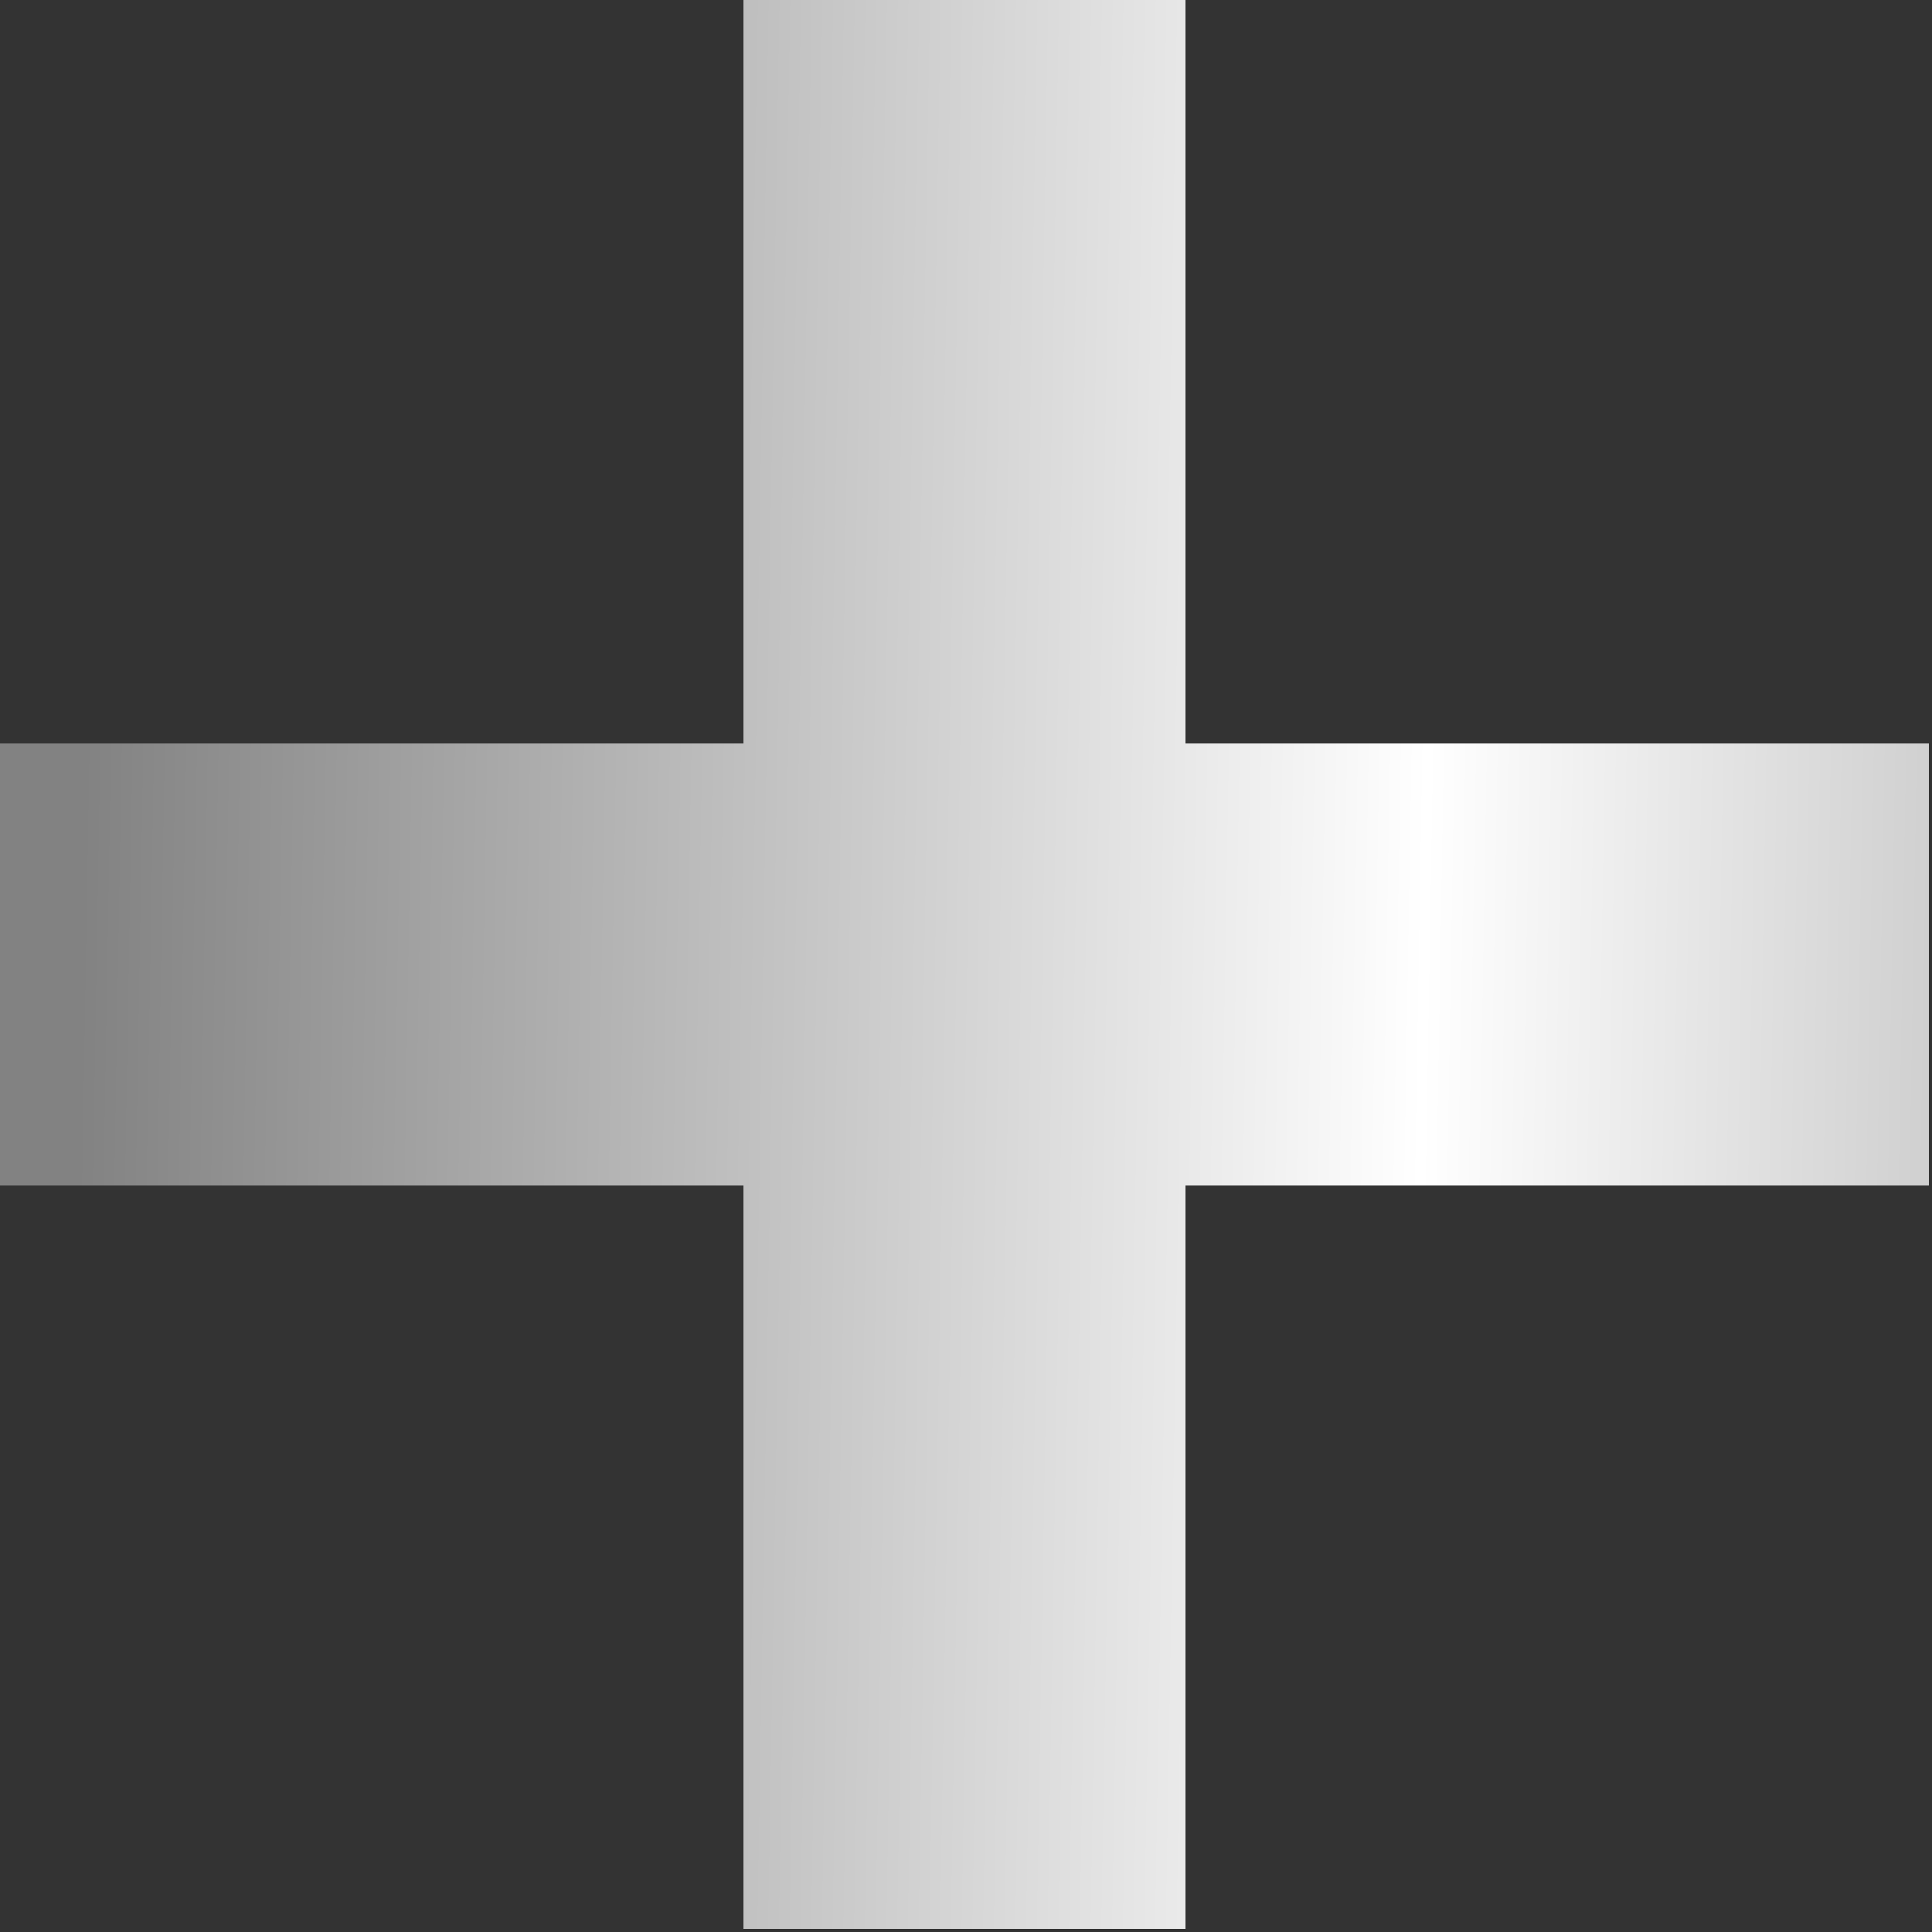
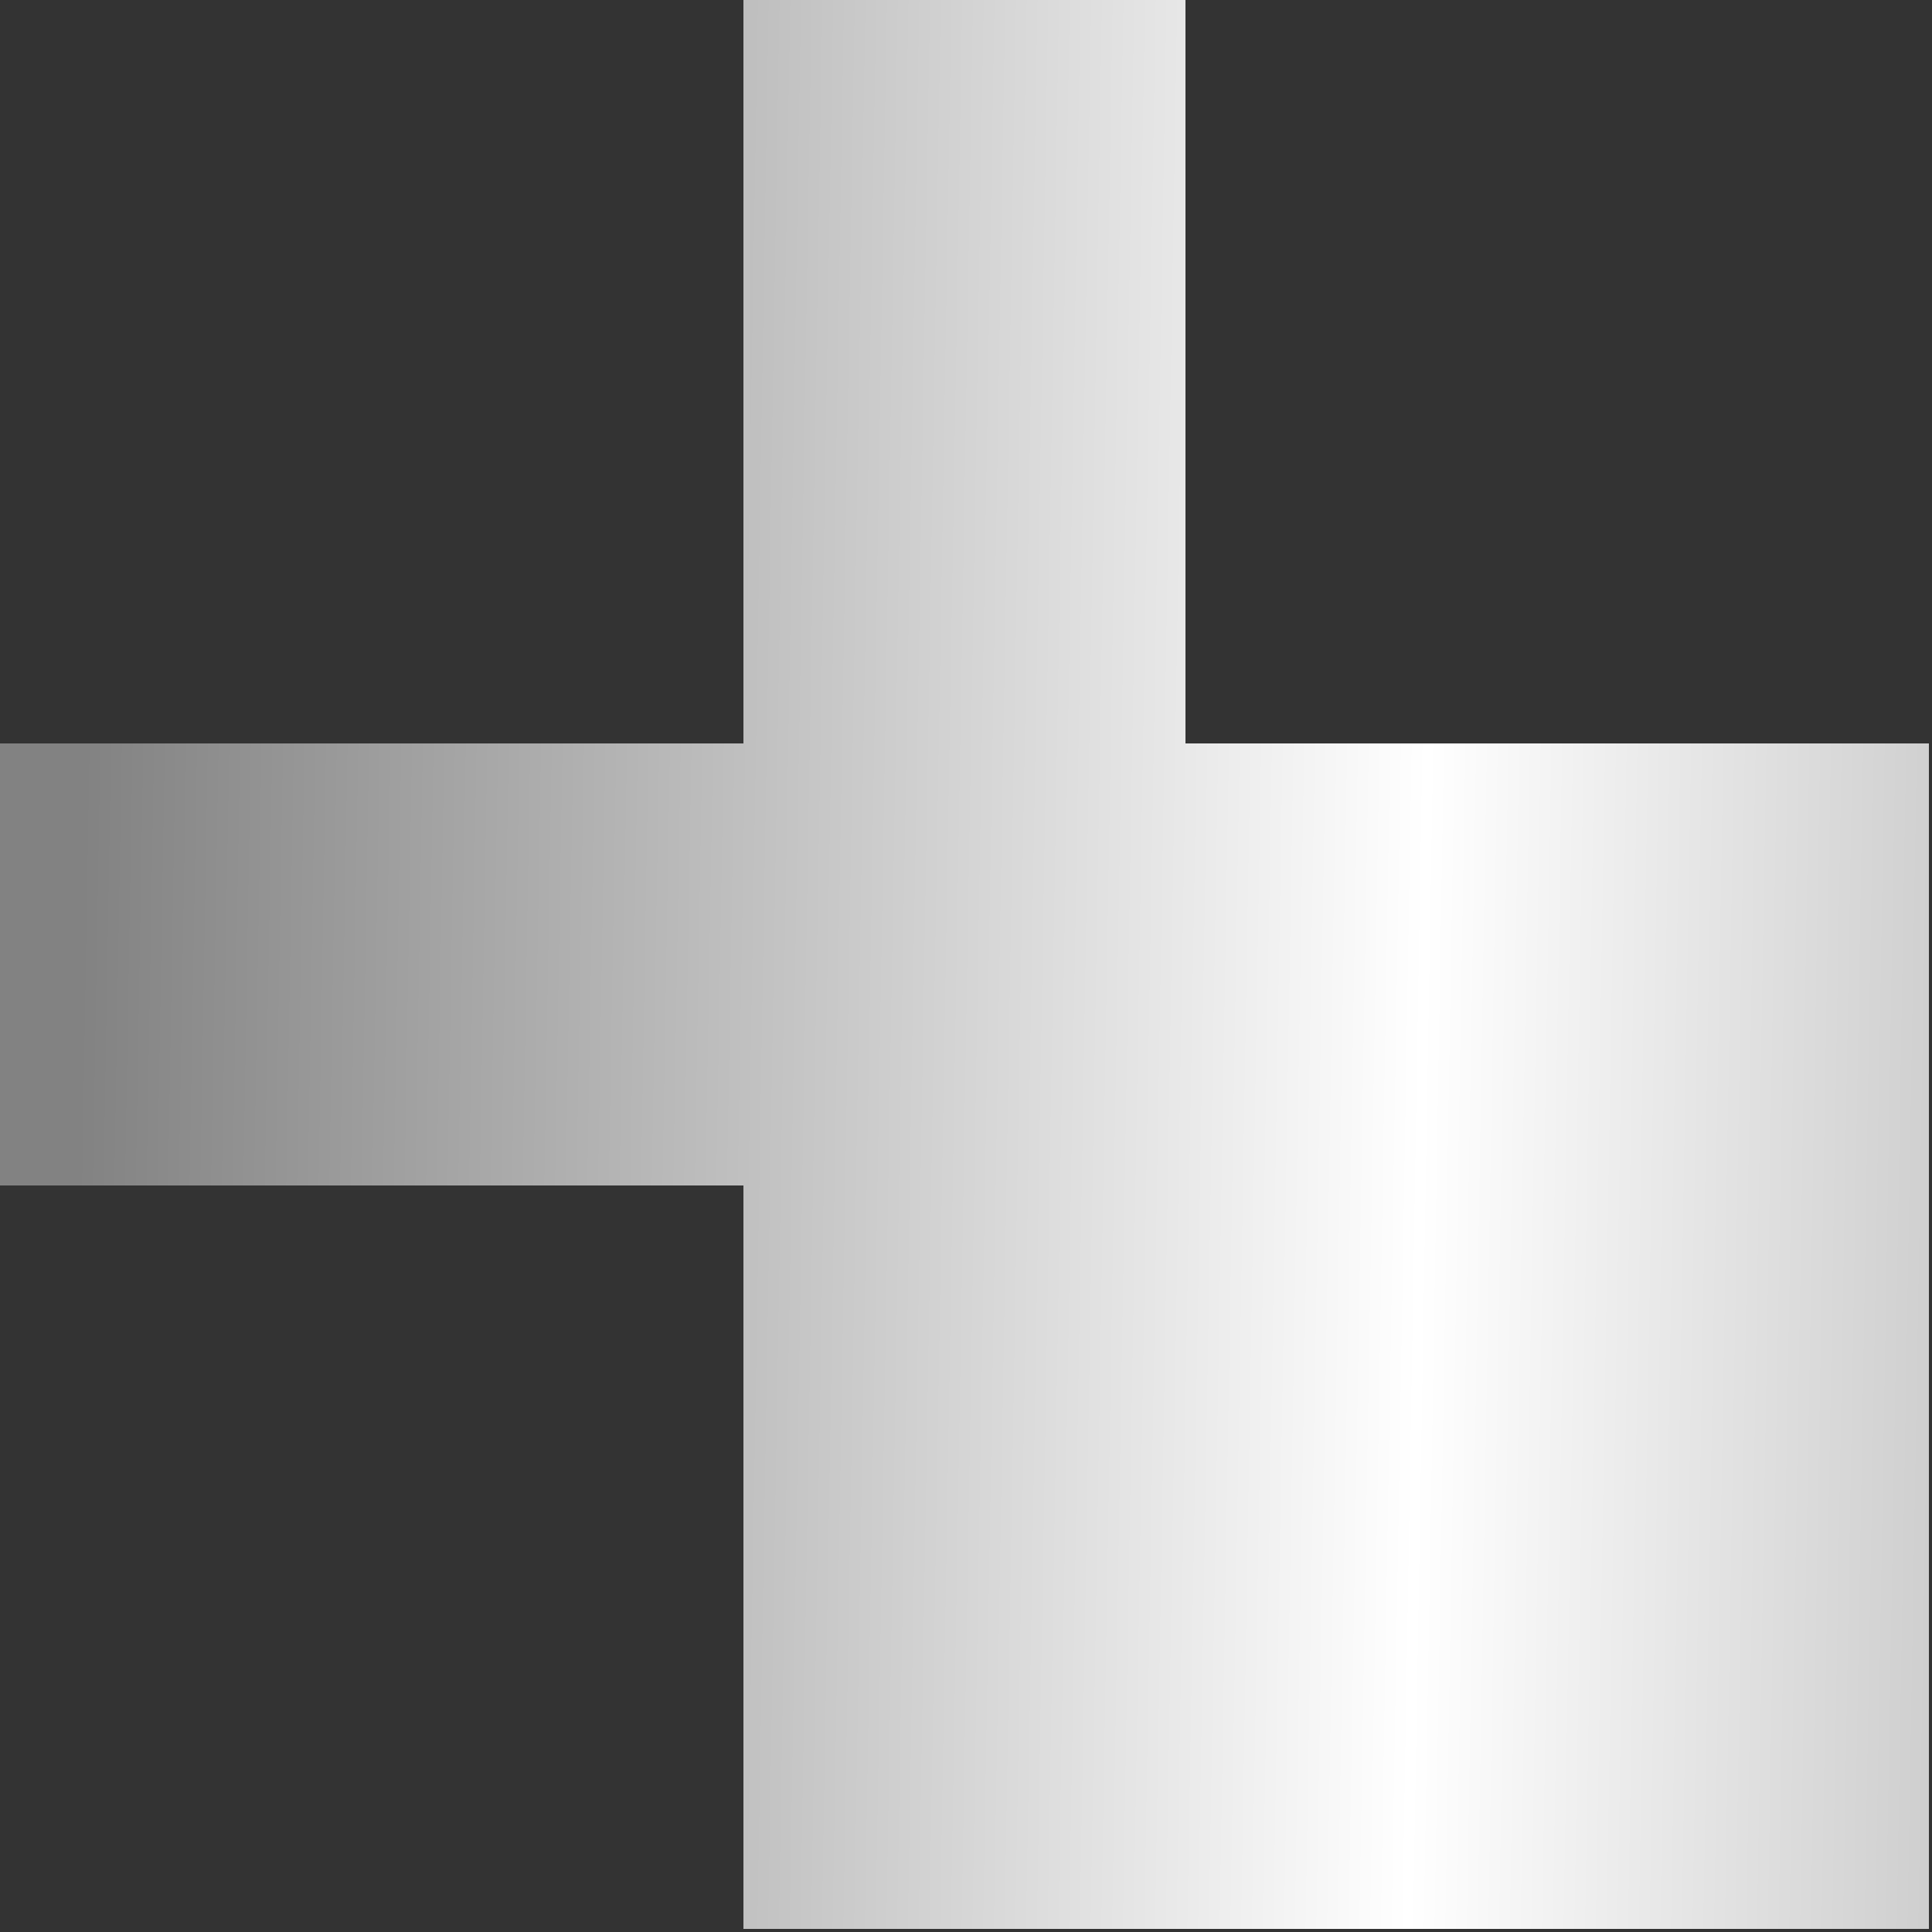
<svg xmlns="http://www.w3.org/2000/svg" width="15" height="15" viewBox="0 0 15 15" fill="none">
  <rect x="0" y="0" width="15" height="15" fill="#333333" stroke="none" />
-   <path d="M14.976 5.772V9.204H9.204V14.976H5.772V9.204H0V5.772H5.772V0H9.204V5.772H14.976Z" fill="url(#paint0_linear_314_2561)" />
+   <path d="M14.976 5.772V9.204V14.976H5.772V9.204H0V5.772H5.772V0H9.204V5.772H14.976Z" fill="url(#paint0_linear_314_2561)" />
  <defs>
    <linearGradient id="paint0_linear_314_2561" x1="0.619" y1="8.041" x2="21.465" y2="8.397" gradientUnits="userSpaceOnUse">
      <stop stop-color="#828282" />
      <stop offset="0.5" stop-color="white" />
      <stop offset="1" stop-color="#828282" />
    </linearGradient>
  </defs>
</svg>